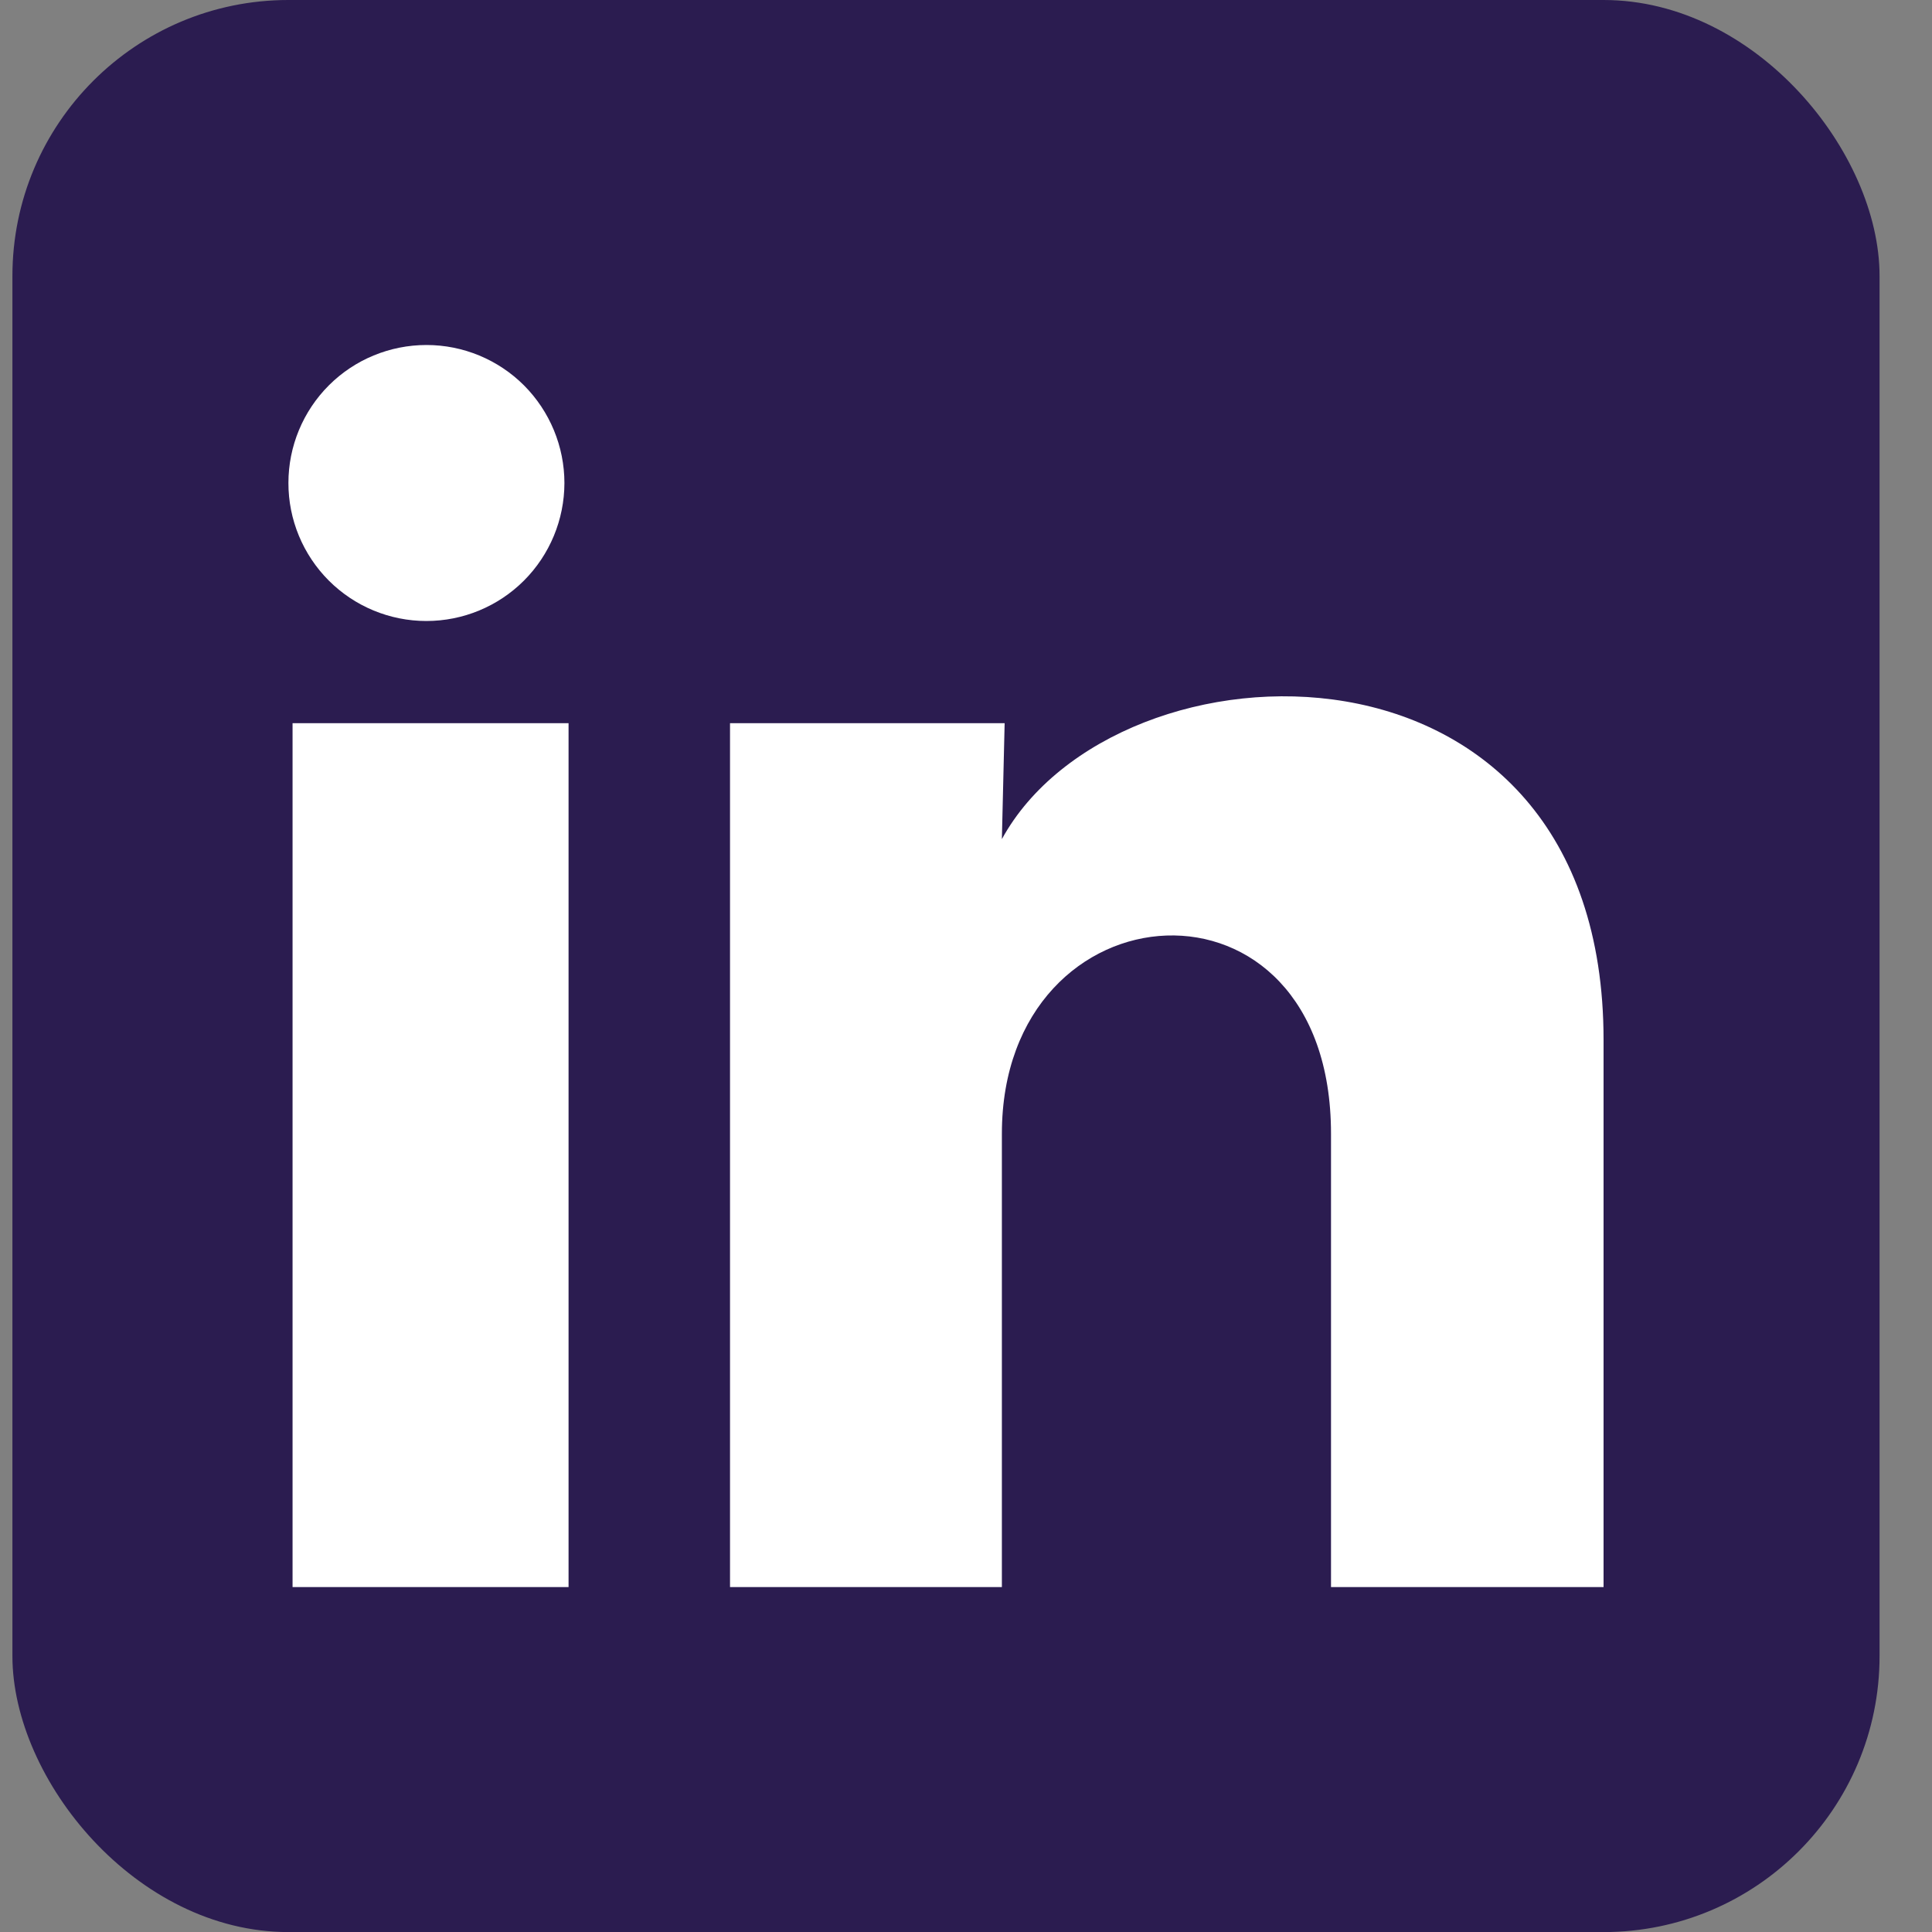
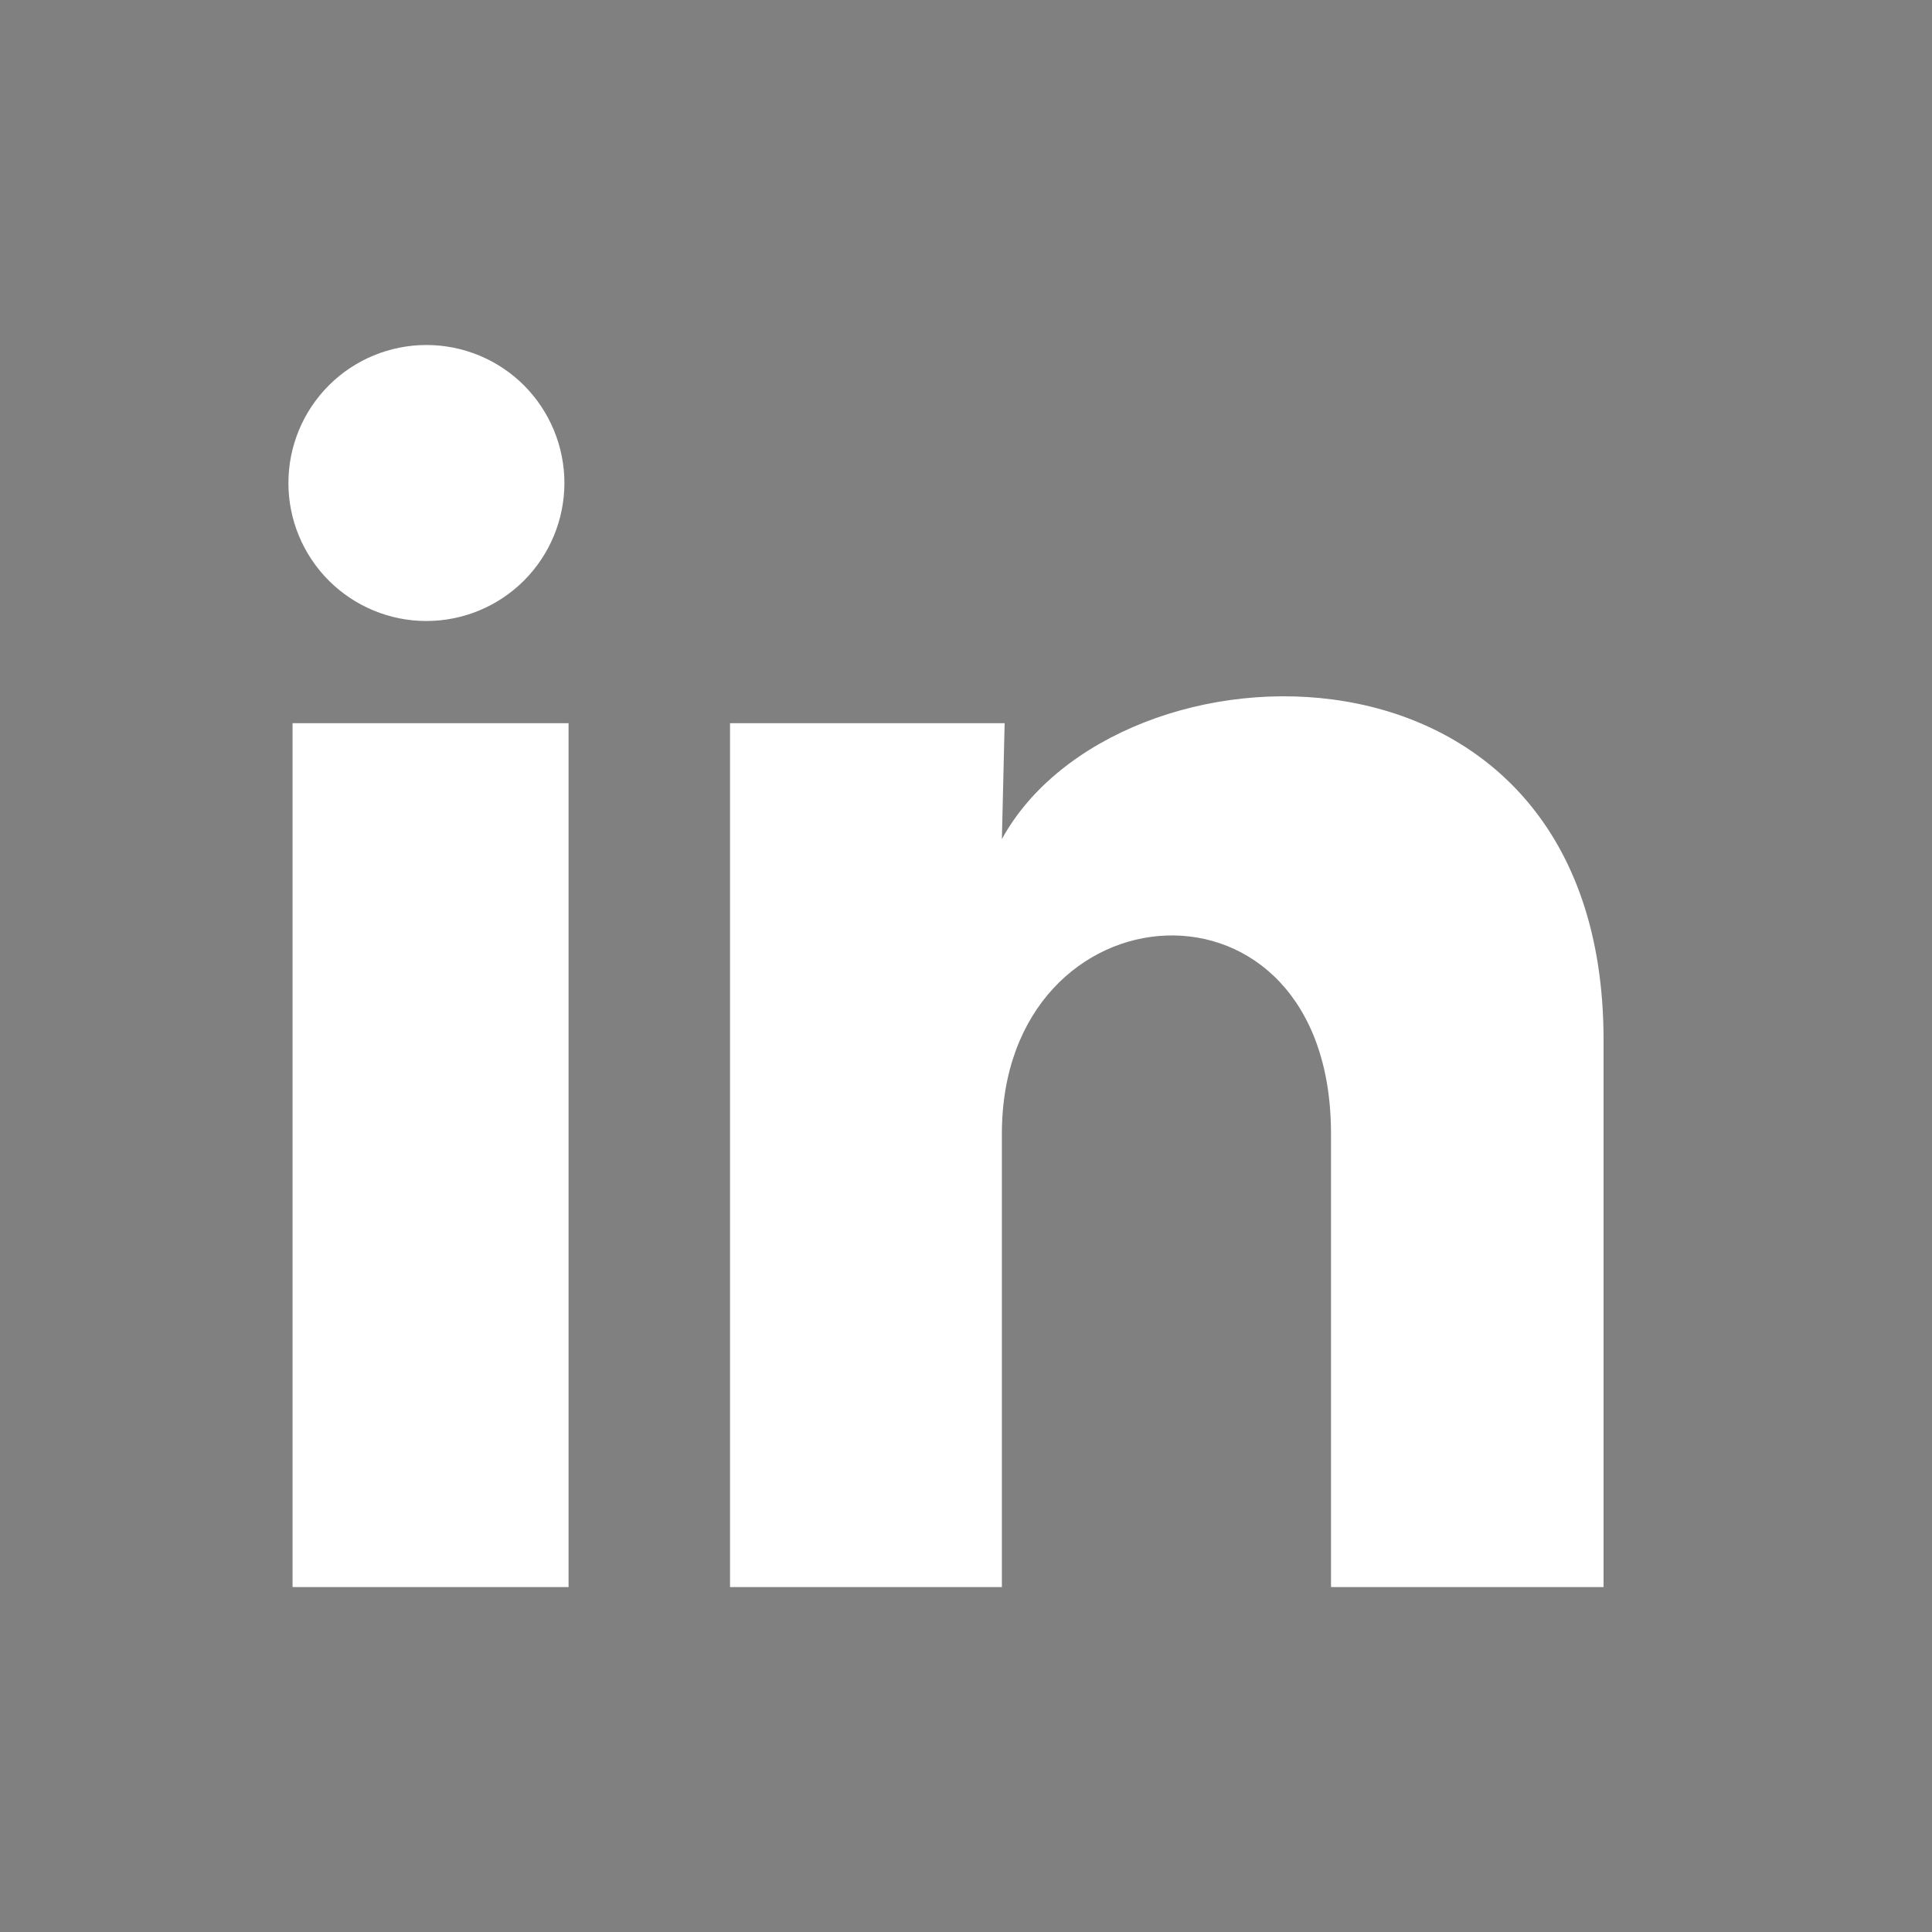
<svg xmlns="http://www.w3.org/2000/svg" width="28" height="28" viewBox="0 0 28 28" fill="none">
  <rect x="0" y="0" width="28" height="28" fill="#808080" stroke="none" />
-   <rect x="0.18" width="27.06" height="28.001" rx="4" fill="#2B1C50" />
  <path d="M8.18 7.001C8.179 7.531 7.968 8.04 7.593 8.415C7.218 8.79 6.709 9 6.179 9C5.648 9 5.14 8.789 4.765 8.414C4.39 8.038 4.179 7.529 4.18 6.999C4.18 6.469 4.391 5.96 4.766 5.585C5.141 5.21 5.65 5 6.181 5C6.711 5 7.22 5.211 7.595 5.586C7.969 5.962 8.18 6.471 8.18 7.001ZM8.24 10.481H4.24V23.001H8.24V10.481ZM14.56 10.481H10.58V23.001H14.52V16.431C14.52 12.771 19.29 12.431 19.29 16.431V23.001H23.24V15.071C23.24 8.901 16.18 9.131 14.52 12.161L14.56 10.481Z" fill="white" />
</svg>